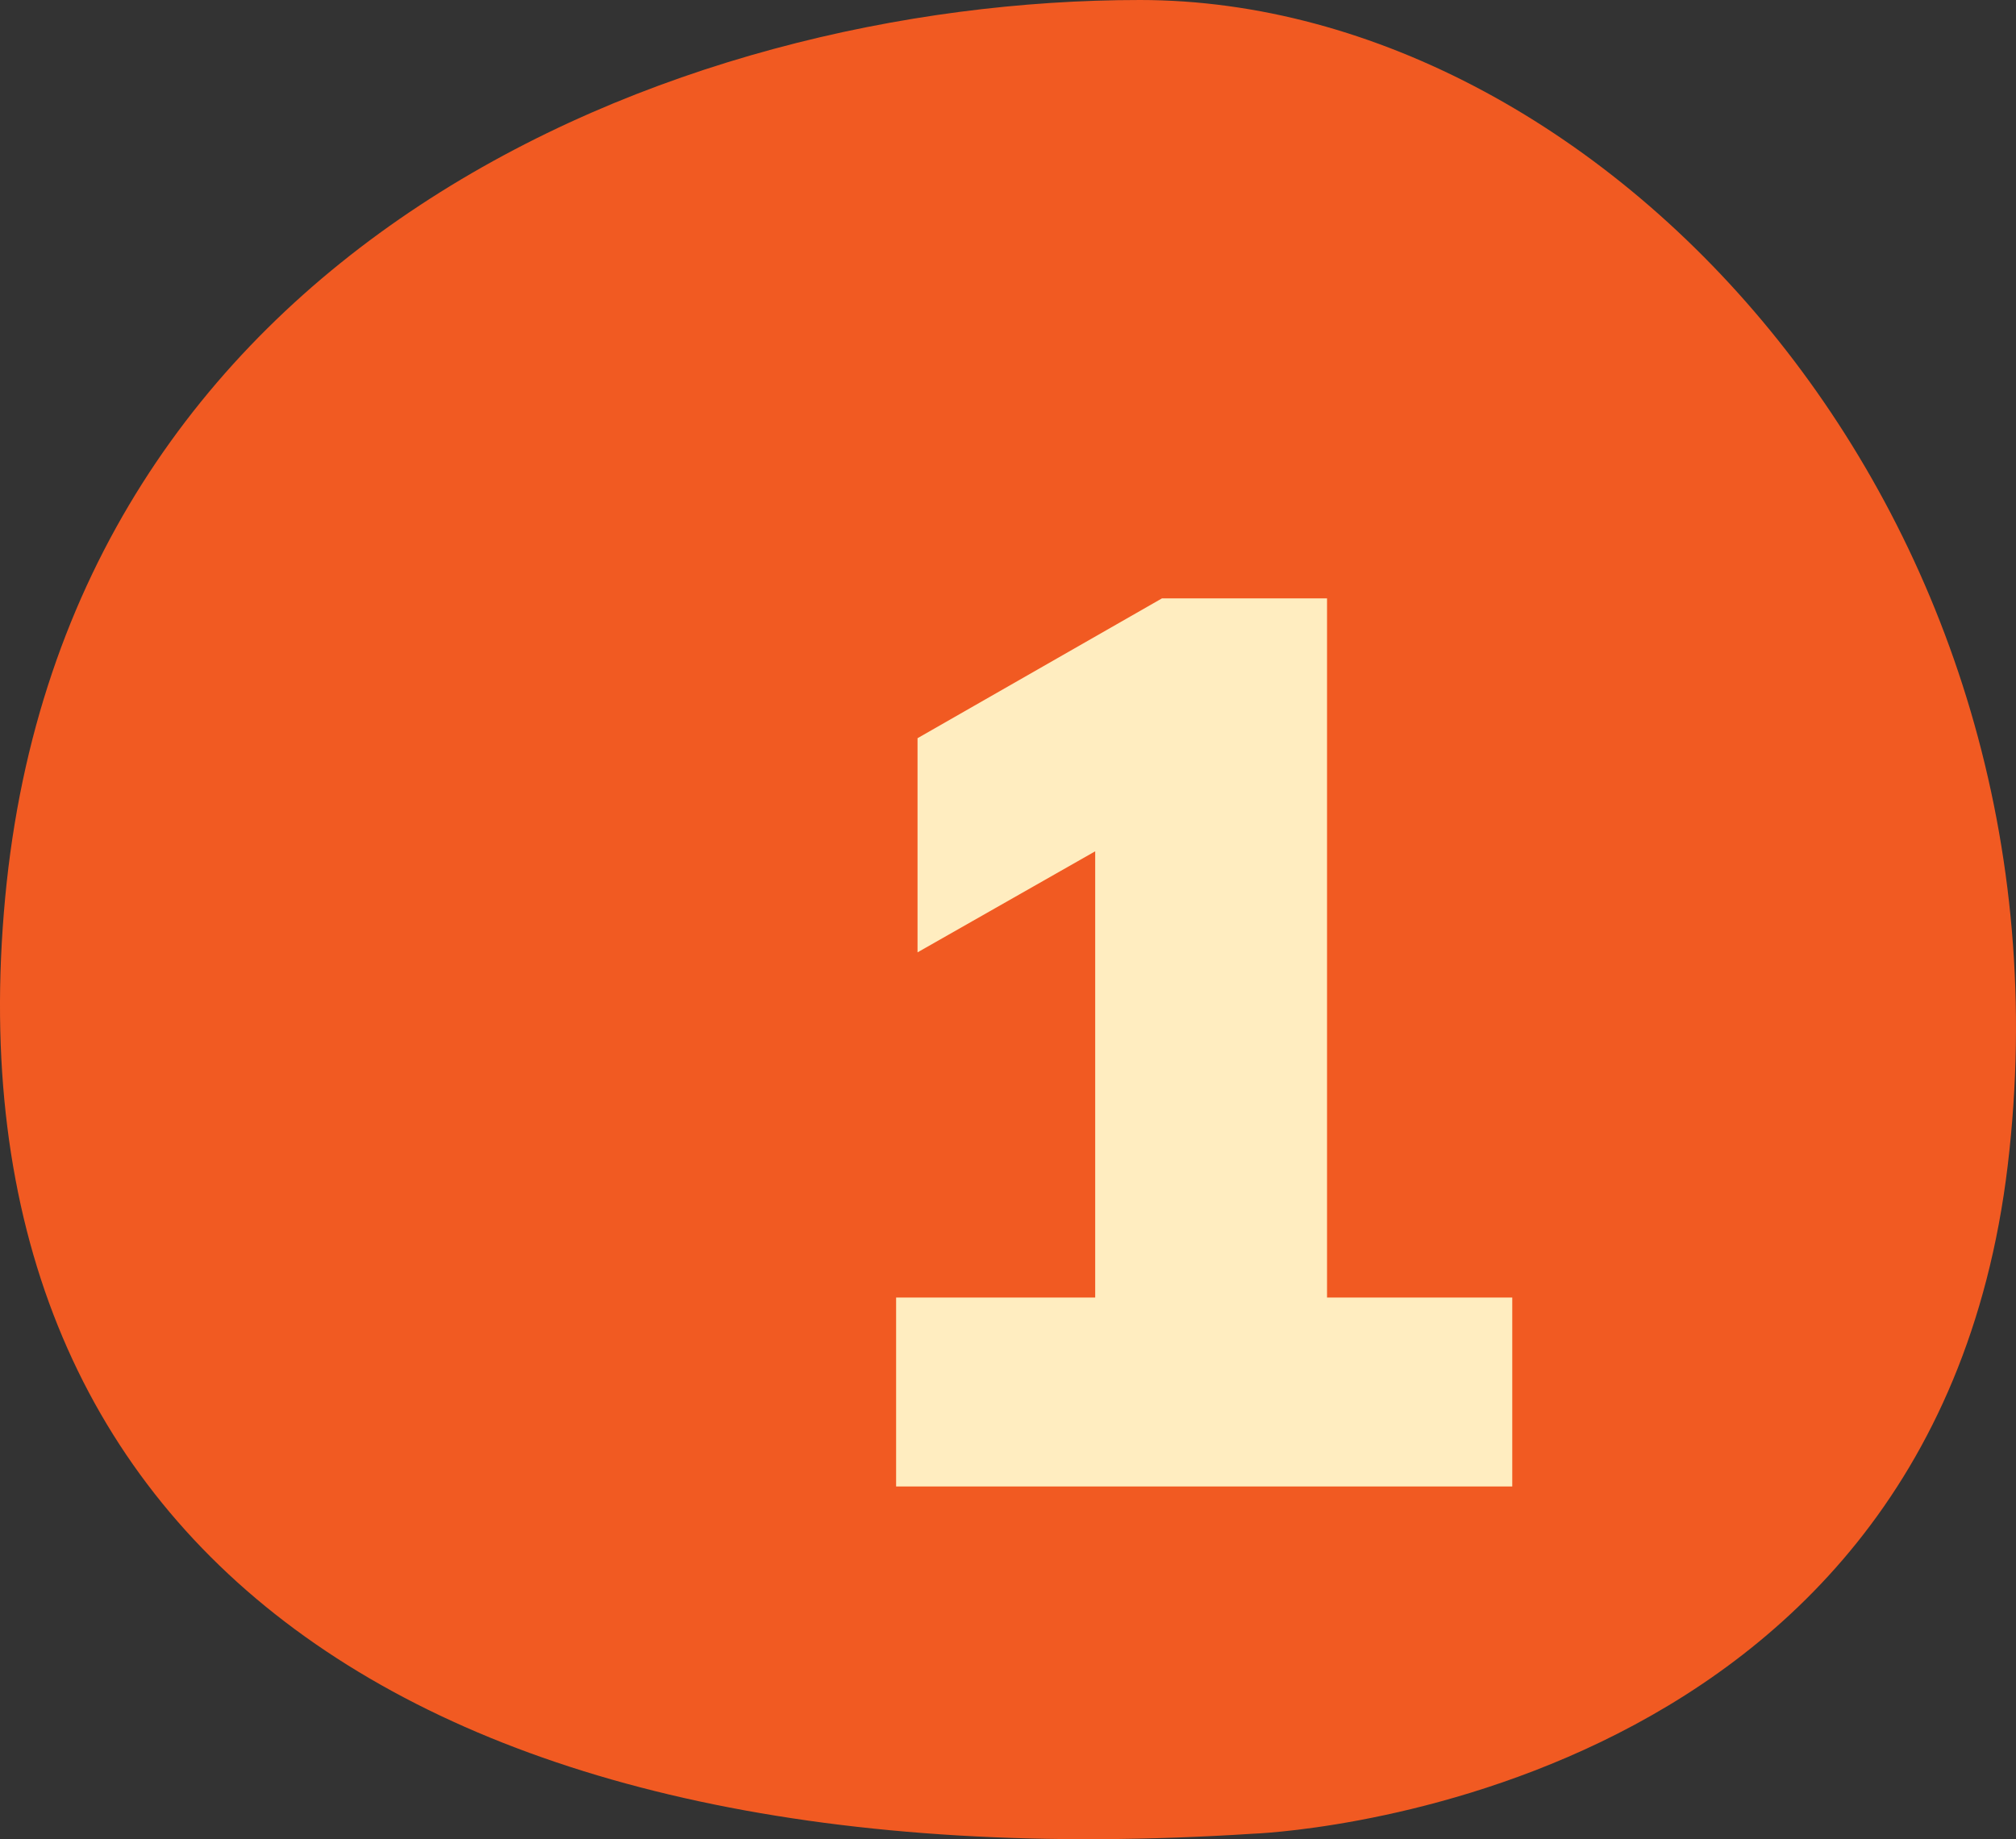
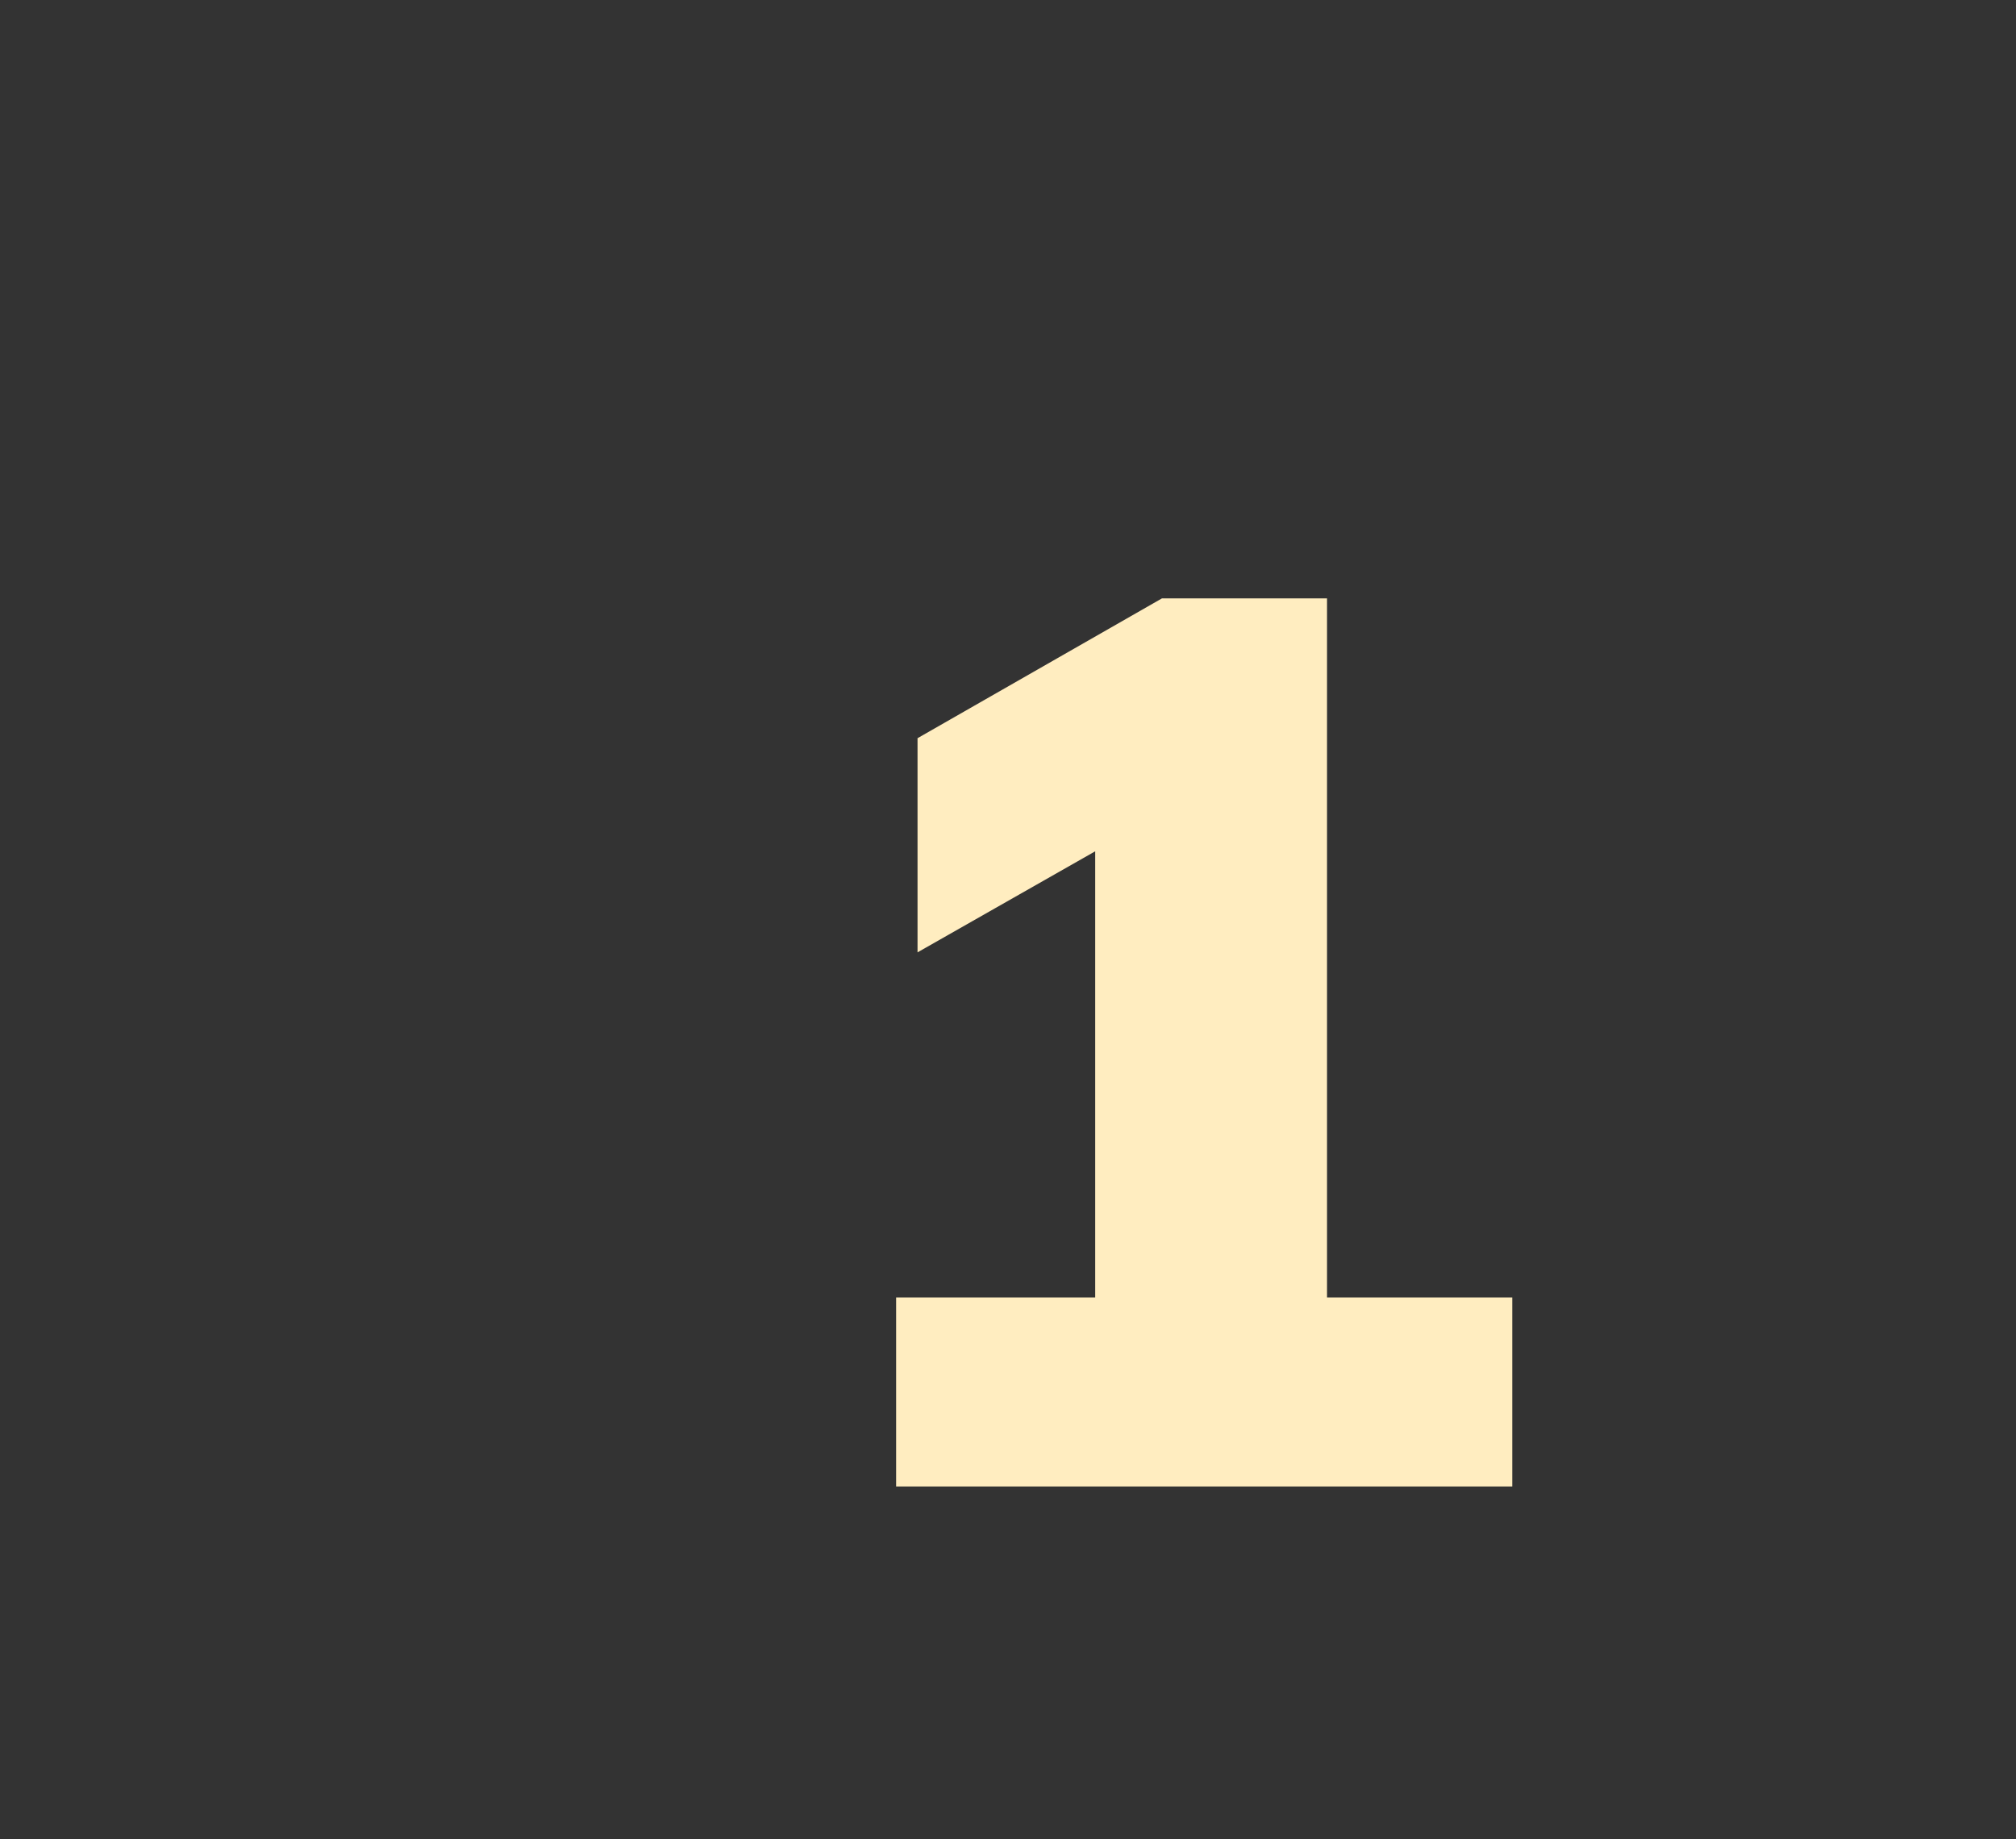
<svg xmlns="http://www.w3.org/2000/svg" width="80" height="73" viewBox="0 0 80 73" fill="none">
  <rect x="0" y="0" width="80" height="73" fill="#333333" stroke="none" />
-   <path d="M49.699 72.784C49.699 72.784 76.605 71.894 79.671 46.263C82.738 20.636 63.823 0.003 45.24 8.92497e-07C26.658 -0.003 2.608 9.857 0.204 35.642C-2.203 61.427 16.798 74.895 49.699 72.784Z" fill="#F15A22" />
  <path d="M35.56 59V51.5H43.46V31.4H47.66L36.41 37.8V29.3L46.11 23.75H52.66V51.5H60.01V59H35.56Z" fill="#FFEDC0" />
</svg>